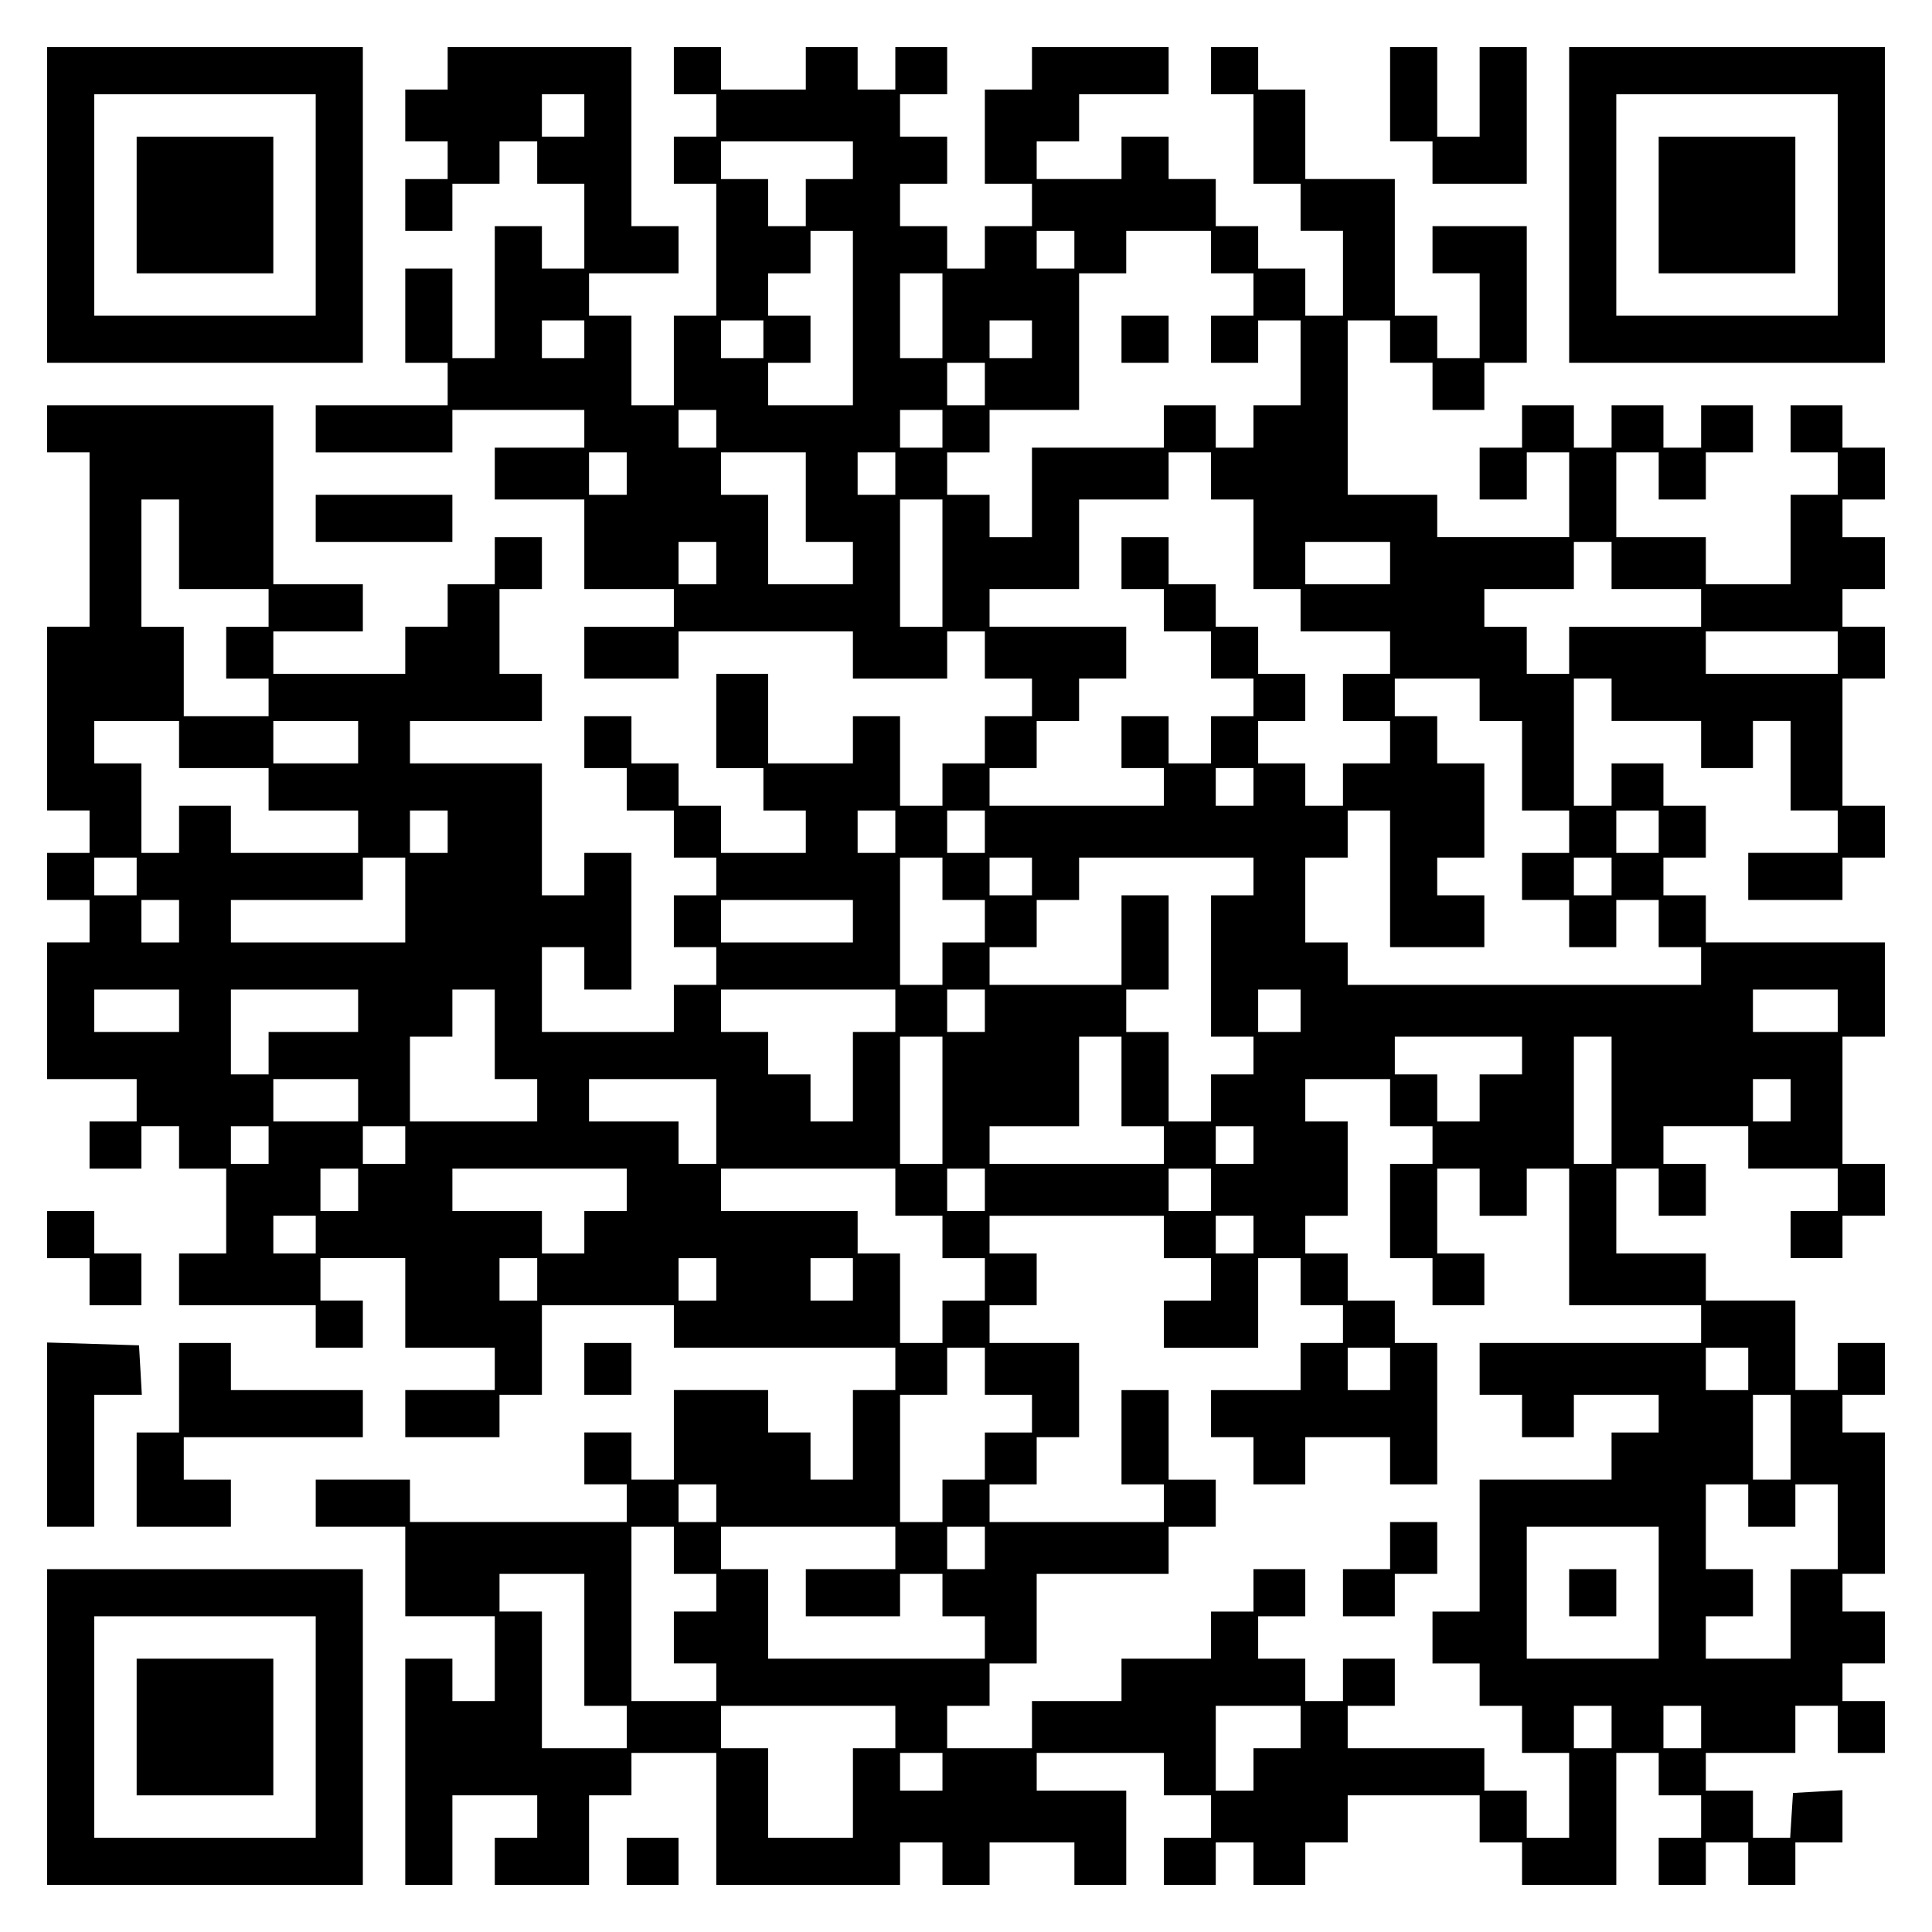
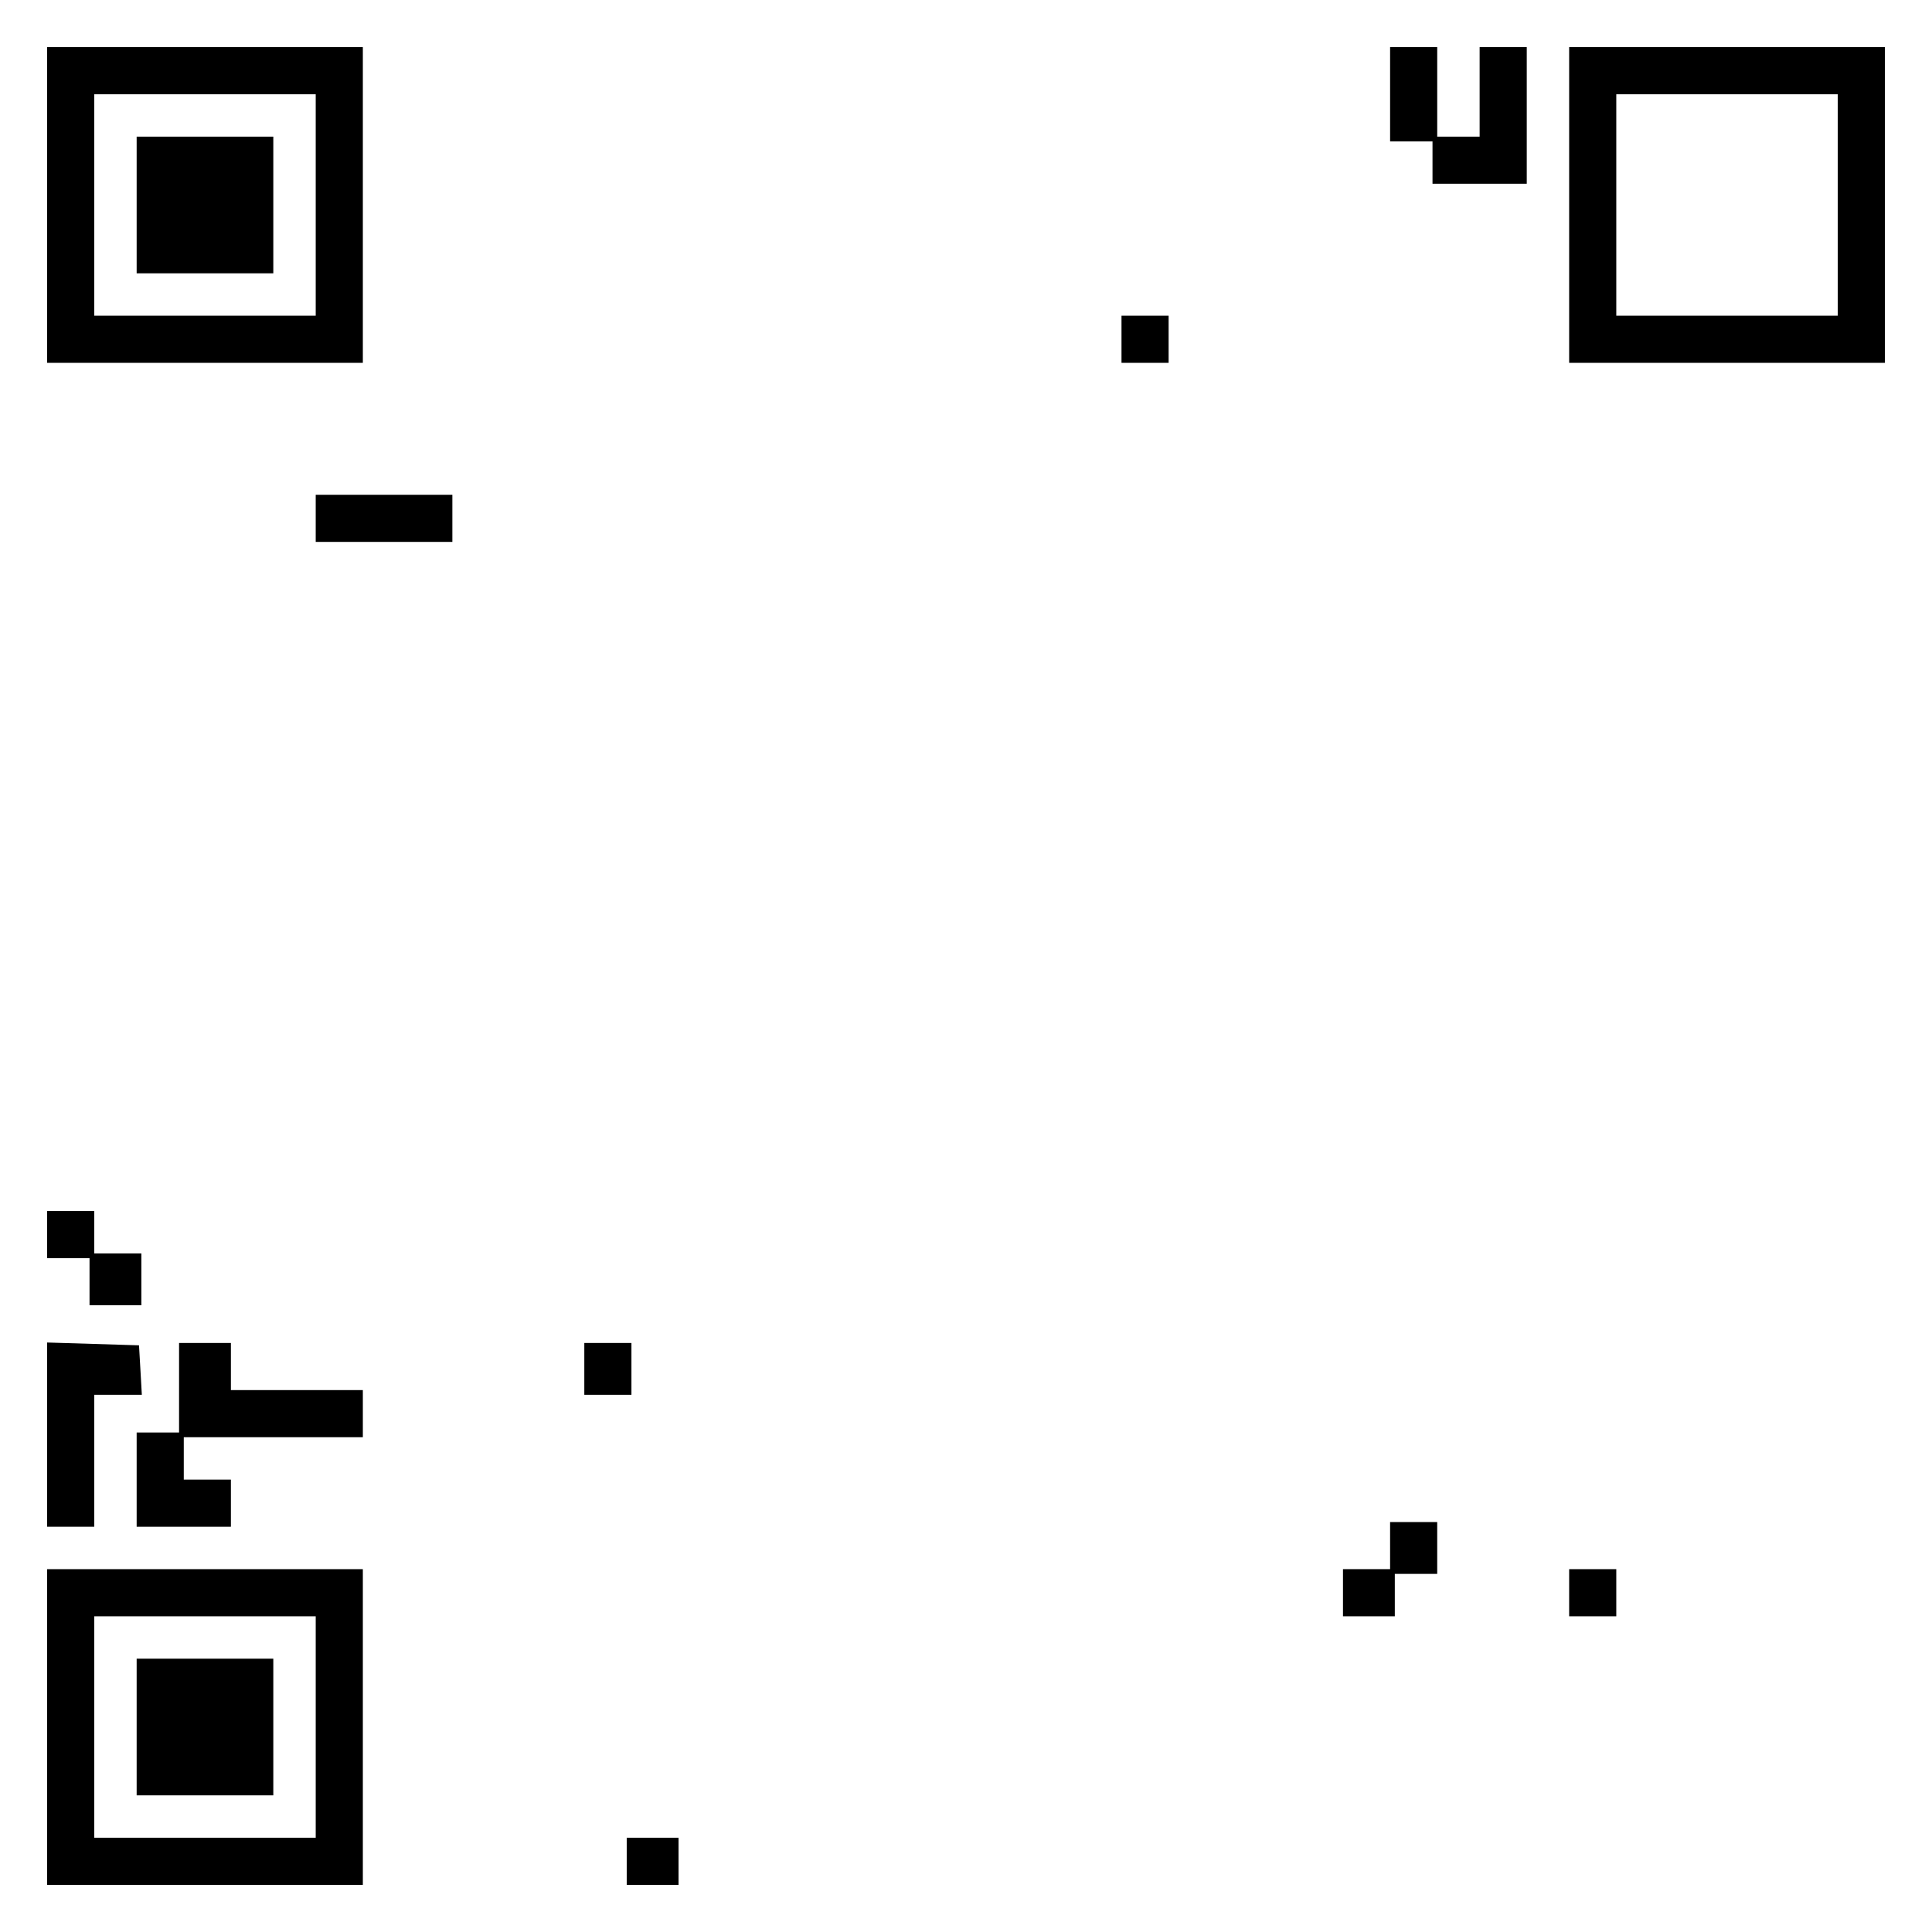
<svg xmlns="http://www.w3.org/2000/svg" version="1.0" width="100mm" height="100mm" viewBox="0 0 410 410" preserveAspectRatio="xMidYMid meet">
  <g transform="translate(0,410) scale(0.1,-0.1)" fill="#000000" stroke="none">
    <path d="M100 3665 l0 -335 335 0 335 0 0 335 0 335 -335 0 -335 0 0 -335z m570 0 l0 -235 -235 0 -235 0 0 235 0 235 235 0 235 0 0 -235z" />
    <path d="M290 3665 l0 -145 145 0 145 0 0 145 0 145 -145 0 -145 0 0 -145z" />
-     <path d="M950 3955 l0 -45 -45 0 -45 0 0 -55 0 -55 45 0 45 0 0 -40 0 -40 -45 0 -45 0 0 -55 0 -55 50 0 50 0 0 50 0 50 50 0 50 0 0 45 0 45 40 0 40 0 0 -45 0 -45 50 0 50 0 0 -90 0 -90 -45 0 -45 0 0 45 0 45 -50 0 -50 0 0 -140 0 -140 -45 0 -45 0 0 95 0 95 -50 0 -50 0 0 -100 0 -100 45 0 45 0 0 -45 0 -45 -140 0 -140 0 0 -50 0 -50 145 0 145 0 0 45 0 45 140 0 140 0 0 -40 0 -40 -95 0 -95 0 0 -55 0 -55 95 0 95 0 0 -95 0 -95 95 0 95 0 0 -40 0 -40 -95 0 -95 0 0 -55 0 -55 100 0 100 0 0 50 0 50 185 0 185 0 0 -50 0 -50 100 0 100 0 0 50 0 50 40 0 40 0 0 -50 0 -50 50 0 50 0 0 -40 0 -40 -50 0 -50 0 0 -50 0 -50 -45 0 -45 0 0 -45 0 -45 -45 0 -45 0 0 95 0 95 -50 0 -50 0 0 -50 0 -50 -90 0 -90 0 0 95 0 95 -55 0 -55 0 0 -100 0 -100 50 0 50 0 0 -45 0 -45 45 0 45 0 0 -45 0 -45 -90 0 -90 0 0 50 0 50 -45 0 -45 0 0 45 0 45 -50 0 -50 0 0 50 0 50 -50 0 -50 0 0 -55 0 -55 45 0 45 0 0 -45 0 -45 50 0 50 0 0 -50 0 -50 45 0 45 0 0 -40 0 -40 -45 0 -45 0 0 -55 0 -55 45 0 45 0 0 -40 0 -40 -45 0 -45 0 0 -50 0 -50 -140 0 -140 0 0 90 0 90 45 0 45 0 0 -45 0 -45 50 0 50 0 0 145 0 145 -50 0 -50 0 0 -45 0 -45 -45 0 -45 0 0 140 0 140 -140 0 -140 0 0 45 0 45 140 0 140 0 0 50 0 50 -45 0 -45 0 0 90 0 90 45 0 45 0 0 55 0 55 -50 0 -50 0 0 -50 0 -50 -50 0 -50 0 0 -45 0 -45 -45 0 -45 0 0 -50 0 -50 -140 0 -140 0 0 45 0 45 95 0 95 0 0 50 0 50 -95 0 -95 0 0 190 0 190 -240 0 -240 0 0 -50 0 -50 45 0 45 0 0 -185 0 -185 -45 0 -45 0 0 -195 0 -195 45 0 45 0 0 -45 0 -45 -45 0 -45 0 0 -50 0 -50 45 0 45 0 0 -45 0 -45 -45 0 -45 0 0 -145 0 -145 95 0 95 0 0 -45 0 -45 -50 0 -50 0 0 -50 0 -50 55 0 55 0 0 45 0 45 40 0 40 0 0 -45 0 -45 50 0 50 0 0 -90 0 -90 -50 0 -50 0 0 -55 0 -55 145 0 145 0 0 -45 0 -45 50 0 50 0 0 50 0 50 -45 0 -45 0 0 45 0 45 90 0 90 0 0 -95 0 -95 95 0 95 0 0 -45 0 -45 -95 0 -95 0 0 -50 0 -50 100 0 100 0 0 45 0 45 45 0 45 0 0 95 0 95 140 0 140 0 0 -45 0 -45 235 0 235 0 0 -45 0 -45 -45 0 -45 0 0 -95 0 -95 -45 0 -45 0 0 50 0 50 -45 0 -45 0 0 45 0 45 -100 0 -100 0 0 -95 0 -95 -45 0 -45 0 0 50 0 50 -50 0 -50 0 0 -55 0 -55 45 0 45 0 0 -40 0 -40 -230 0 -230 0 0 45 0 45 -100 0 -100 0 0 -50 0 -50 95 0 95 0 0 -95 0 -95 95 0 95 0 0 -90 0 -90 -45 0 -45 0 0 45 0 45 -50 0 -50 0 0 -240 0 -240 50 0 50 0 0 95 0 95 90 0 90 0 0 -45 0 -45 -45 0 -45 0 0 -50 0 -50 100 0 100 0 0 95 0 95 45 0 45 0 0 45 0 45 90 0 90 0 0 -140 0 -140 195 0 195 0 0 45 0 45 45 0 45 0 0 -45 0 -45 50 0 50 0 0 45 0 45 90 0 90 0 0 -45 0 -45 55 0 55 0 0 100 0 100 -95 0 -95 0 0 40 0 40 135 0 135 0 0 -45 0 -45 50 0 50 0 0 -45 0 -45 -50 0 -50 0 0 -50 0 -50 55 0 55 0 0 45 0 45 40 0 40 0 0 -45 0 -45 55 0 55 0 0 45 0 45 45 0 45 0 0 50 0 50 140 0 140 0 0 -50 0 -50 45 0 45 0 0 -45 0 -45 100 0 100 0 0 140 0 140 45 0 45 0 0 -45 0 -45 45 0 45 0 0 -45 0 -45 -45 0 -45 0 0 -50 0 -50 50 0 50 0 0 45 0 45 45 0 45 0 0 -45 0 -45 50 0 50 0 0 45 0 45 50 0 50 0 0 56 0 55 -52 -3 -53 -3 -3 -47 -3 -48 -40 0 -39 0 0 50 0 50 -50 0 -50 0 0 40 0 40 95 0 95 0 0 50 0 50 45 0 45 0 0 -50 0 -50 50 0 50 0 0 55 0 55 -45 0 -45 0 0 40 0 40 45 0 45 0 0 55 0 55 -45 0 -45 0 0 40 0 40 45 0 45 0 0 150 0 150 -45 0 -45 0 0 40 0 40 45 0 45 0 0 55 0 55 -50 0 -50 0 0 -50 0 -50 -45 0 -45 0 0 95 0 95 -95 0 -95 0 0 50 0 50 -95 0 -95 0 0 90 0 90 45 0 45 0 0 -50 0 -50 50 0 50 0 0 55 0 55 -45 0 -45 0 0 40 0 40 90 0 90 0 0 -45 0 -45 95 0 95 0 0 -45 0 -45 -50 0 -50 0 0 -50 0 -50 55 0 55 0 0 45 0 45 45 0 45 0 0 55 0 55 -45 0 -45 0 0 135 0 135 45 0 45 0 0 100 0 100 -190 0 -190 0 0 50 0 50 -45 0 -45 0 0 40 0 40 45 0 45 0 0 55 0 55 -45 0 -45 0 0 45 0 45 -55 0 -55 0 0 -45 0 -45 -40 0 -40 0 0 135 0 135 40 0 40 0 0 -45 0 -45 95 0 95 0 0 -50 0 -50 55 0 55 0 0 50 0 50 40 0 40 0 0 -95 0 -95 50 0 50 0 0 -45 0 -45 -95 0 -95 0 0 -50 0 -50 100 0 100 0 0 45 0 45 45 0 45 0 0 55 0 55 -45 0 -45 0 0 135 0 135 45 0 45 0 0 55 0 55 -45 0 -45 0 0 40 0 40 45 0 45 0 0 55 0 55 -45 0 -45 0 0 40 0 40 45 0 45 0 0 55 0 55 -45 0 -45 0 0 45 0 45 -55 0 -55 0 0 -50 0 -50 50 0 50 0 0 -45 0 -45 -50 0 -50 0 0 -95 0 -95 -90 0 -90 0 0 50 0 50 -95 0 -95 0 0 90 0 90 45 0 45 0 0 -50 0 -50 50 0 50 0 0 50 0 50 50 0 50 0 0 50 0 50 -55 0 -55 0 0 -45 0 -45 -40 0 -40 0 0 45 0 45 -55 0 -55 0 0 -45 0 -45 -40 0 -40 0 0 45 0 45 -55 0 -55 0 0 -45 0 -45 -45 0 -45 0 0 -55 0 -55 50 0 50 0 0 50 0 50 45 0 45 0 0 -90 0 -90 -140 0 -140 0 0 45 0 45 -95 0 -95 0 0 185 0 185 45 0 45 0 0 -45 0 -45 45 0 45 0 0 -50 0 -50 55 0 55 0 0 50 0 50 45 0 45 0 0 145 0 145 -100 0 -100 0 0 -50 0 -50 50 0 50 0 0 -90 0 -90 -45 0 -45 0 0 45 0 45 -45 0 -45 0 0 145 0 145 -95 0 -95 0 0 95 0 95 -50 0 -50 0 0 45 0 45 -50 0 -50 0 0 -50 0 -50 45 0 45 0 0 -95 0 -95 50 0 50 0 0 -50 0 -50 45 0 45 0 0 -90 0 -90 -40 0 -40 0 0 50 0 50 -50 0 -50 0 0 45 0 45 -45 0 -45 0 0 50 0 50 -50 0 -50 0 0 45 0 45 -50 0 -50 0 0 -45 0 -45 -90 0 -90 0 0 40 0 40 45 0 45 0 0 50 0 50 95 0 95 0 0 50 0 50 -145 0 -145 0 0 -45 0 -45 -50 0 -50 0 0 -100 0 -100 50 0 50 0 0 -45 0 -45 -50 0 -50 0 0 -45 0 -45 -40 0 -40 0 0 45 0 45 -50 0 -50 0 0 45 0 45 50 0 50 0 0 50 0 50 -50 0 -50 0 0 45 0 45 50 0 50 0 0 50 0 50 -55 0 -55 0 0 -45 0 -45 -40 0 -40 0 0 45 0 45 -55 0 -55 0 0 -45 0 -45 -90 0 -90 0 0 45 0 45 -50 0 -50 0 0 -50 0 -50 45 0 45 0 0 -45 0 -45 -45 0 -45 0 0 -50 0 -50 45 0 45 0 0 -140 0 -140 -45 0 -45 0 0 -95 0 -95 -45 0 -45 0 0 95 0 95 -45 0 -45 0 0 45 0 45 95 0 95 0 0 50 0 50 -50 0 -50 0 0 190 0 190 -195 0 -195 0 0 -45z m290 -100 l0 -45 -45 0 -45 0 0 45 0 45 45 0 45 0 0 -45z m570 -95 l0 -40 -50 0 -50 0 0 -50 0 -50 -40 0 -40 0 0 50 0 50 -50 0 -50 0 0 40 0 40 140 0 140 0 0 -40z m0 -335 l0 -185 -90 0 -90 0 0 45 0 45 45 0 45 0 0 50 0 50 -45 0 -45 0 0 45 0 45 45 0 45 0 0 45 0 45 45 0 45 0 0 -185z m470 145 l0 -40 -40 0 -40 0 0 40 0 40 40 0 40 0 0 -40z m290 -5 l0 -45 45 0 45 0 0 -45 0 -45 -45 0 -45 0 0 -50 0 -50 50 0 50 0 0 45 0 45 45 0 45 0 0 -90 0 -90 -50 0 -50 0 0 -45 0 -45 -40 0 -40 0 0 45 0 45 -55 0 -55 0 0 -45 0 -45 -140 0 -140 0 0 -95 0 -95 -45 0 -45 0 0 45 0 45 -45 0 -45 0 0 45 0 45 45 0 45 0 0 45 0 45 95 0 95 0 0 145 0 145 50 0 50 0 0 45 0 45 90 0 90 0 0 -45z m-570 -135 l0 -90 -45 0 -45 0 0 90 0 90 45 0 45 0 0 -90z m-760 -50 l0 -40 -45 0 -45 0 0 40 0 40 45 0 45 0 0 -40z m380 0 l0 -40 -45 0 -45 0 0 40 0 40 45 0 45 0 0 -40z m570 0 l0 -40 -45 0 -45 0 0 40 0 40 45 0 45 0 0 -40z m-100 -95 l0 -45 -40 0 -40 0 0 45 0 45 40 0 40 0 0 -45z m-570 -95 l0 -40 -40 0 -40 0 0 40 0 40 40 0 40 0 0 -40z m480 0 l0 -40 -45 0 -45 0 0 40 0 40 45 0 45 0 0 -40z m-670 -95 l0 -45 -40 0 -40 0 0 45 0 45 40 0 40 0 0 -45z m380 -50 l0 -95 50 0 50 0 0 -45 0 -45 -90 0 -90 0 0 95 0 95 -50 0 -50 0 0 45 0 45 90 0 90 0 0 -95z m190 50 l0 -45 -40 0 -40 0 0 45 0 45 40 0 40 0 0 -45z m670 -5 l0 -50 45 0 45 0 0 -95 0 -95 50 0 50 0 0 -45 0 -45 95 0 95 0 0 -45 0 -45 -50 0 -50 0 0 -50 0 -50 50 0 50 0 0 -45 0 -45 -50 0 -50 0 0 -45 0 -45 -40 0 -40 0 0 45 0 45 -50 0 -50 0 0 45 0 45 50 0 50 0 0 50 0 50 -50 0 -50 0 0 50 0 50 -45 0 -45 0 0 45 0 45 -50 0 -50 0 0 50 0 50 -50 0 -50 0 0 -55 0 -55 45 0 45 0 0 -45 0 -45 50 0 50 0 0 -50 0 -50 45 0 45 0 0 -40 0 -40 -45 0 -45 0 0 -50 0 -50 -45 0 -45 0 0 50 0 50 -50 0 -50 0 0 -55 0 -55 45 0 45 0 0 -40 0 -40 -185 0 -185 0 0 40 0 40 50 0 50 0 0 50 0 50 45 0 45 0 0 45 0 45 50 0 50 0 0 55 0 55 -145 0 -145 0 0 40 0 40 95 0 95 0 0 95 0 95 95 0 95 0 0 50 0 50 45 0 45 0 0 -50z m-2190 -145 l0 -95 95 0 95 0 0 -40 0 -40 -45 0 -45 0 0 -55 0 -55 45 0 45 0 0 -40 0 -40 -90 0 -90 0 0 95 0 95 -45 0 -45 0 0 135 0 135 40 0 40 0 0 -95z m1620 -40 l0 -135 -45 0 -45 0 0 135 0 135 45 0 45 0 0 -135z m-480 0 l0 -45 -40 0 -40 0 0 45 0 45 40 0 40 0 0 -45z m1430 0 l0 -45 -90 0 -90 0 0 45 0 45 90 0 90 0 0 -45z m470 -5 l0 -50 95 0 95 0 0 -40 0 -40 -140 0 -140 0 0 -50 0 -50 -45 0 -45 0 0 50 0 50 -45 0 -45 0 0 40 0 40 95 0 95 0 0 50 0 50 40 0 40 0 0 -50z m480 -185 l0 -45 -140 0 -140 0 0 45 0 45 140 0 140 0 0 -45z m-760 -100 l0 -45 45 0 45 0 0 -95 0 -95 50 0 50 0 0 -45 0 -45 -50 0 -50 0 0 -50 0 -50 50 0 50 0 0 -50 0 -50 50 0 50 0 0 50 0 50 45 0 45 0 0 -50 0 -50 45 0 45 0 0 -40 0 -40 -375 0 -375 0 0 45 0 45 -45 0 -45 0 0 90 0 90 45 0 45 0 0 50 0 50 45 0 45 0 0 -145 0 -145 100 0 100 0 0 55 0 55 -50 0 -50 0 0 40 0 40 50 0 50 0 0 100 0 100 -50 0 -50 0 0 50 0 50 -45 0 -45 0 0 40 0 40 90 0 90 0 0 -45z m-2760 -95 l0 -50 95 0 95 0 0 -45 0 -45 95 0 95 0 0 -45 0 -45 -135 0 -135 0 0 50 0 50 -55 0 -55 0 0 -50 0 -50 -40 0 -40 0 0 95 0 95 -50 0 -50 0 0 45 0 45 90 0 90 0 0 -50z m380 5 l0 -45 -90 0 -90 0 0 45 0 45 90 0 90 0 0 -45z m1900 -95 l0 -40 -40 0 -40 0 0 40 0 40 40 0 40 0 0 -40z m-1710 -95 l0 -45 -40 0 -40 0 0 45 0 45 40 0 40 0 0 -45z m950 0 l0 -45 -40 0 -40 0 0 45 0 45 40 0 40 0 0 -45z m190 0 l0 -45 -40 0 -40 0 0 45 0 45 40 0 40 0 0 -45z m1430 0 l0 -45 -45 0 -45 0 0 45 0 45 45 0 45 0 0 -45z m-3230 -95 l0 -40 -45 0 -45 0 0 40 0 40 45 0 45 0 0 -40z m570 -50 l0 -90 -185 0 -185 0 0 45 0 45 140 0 140 0 0 45 0 45 45 0 45 0 0 -90z m1140 45 l0 -45 45 0 45 0 0 -45 0 -45 -45 0 -45 0 0 -45 0 -45 -45 0 -45 0 0 135 0 135 45 0 45 0 0 -45z m190 5 l0 -40 -45 0 -45 0 0 40 0 40 45 0 45 0 0 -40z m470 0 l0 -40 -45 0 -45 0 0 -150 0 -150 45 0 45 0 0 -40 0 -40 -45 0 -45 0 0 -50 0 -50 -45 0 -45 0 0 95 0 95 -45 0 -45 0 0 45 0 45 45 0 45 0 0 100 0 100 -50 0 -50 0 0 -95 0 -95 -140 0 -140 0 0 40 0 40 50 0 50 0 0 50 0 50 45 0 45 0 0 45 0 45 185 0 185 0 0 -40z m760 0 l0 -40 -40 0 -40 0 0 40 0 40 40 0 40 0 0 -40z m-3040 -95 l0 -45 -40 0 -40 0 0 45 0 45 40 0 40 0 0 -45z m1430 0 l0 -45 -140 0 -140 0 0 45 0 45 140 0 140 0 0 -45z m-1430 -190 l0 -45 -90 0 -90 0 0 45 0 45 90 0 90 0 0 -45z m380 0 l0 -45 -95 0 -95 0 0 -45 0 -45 -40 0 -40 0 0 90 0 90 135 0 135 0 0 -45z m290 -50 l0 -95 45 0 45 0 0 -45 0 -45 -135 0 -135 0 0 90 0 90 45 0 45 0 0 50 0 50 45 0 45 0 0 -95z m850 50 l0 -45 -45 0 -45 0 0 -95 0 -95 -45 0 -45 0 0 50 0 50 -45 0 -45 0 0 45 0 45 -50 0 -50 0 0 45 0 45 185 0 185 0 0 -45z m190 0 l0 -45 -40 0 -40 0 0 45 0 45 40 0 40 0 0 -45z m670 0 l0 -45 -45 0 -45 0 0 45 0 45 45 0 45 0 0 -45z m1140 0 l0 -45 -90 0 -90 0 0 45 0 45 90 0 90 0 0 -45z m-1900 -190 l0 -135 -45 0 -45 0 0 135 0 135 45 0 45 0 0 -135z m380 40 l0 -95 45 0 45 0 0 -40 0 -40 -185 0 -185 0 0 40 0 40 95 0 95 0 0 95 0 95 45 0 45 0 0 -95z m850 55 l0 -40 -45 0 -45 0 0 -50 0 -50 -45 0 -45 0 0 50 0 50 -45 0 -45 0 0 40 0 40 135 0 135 0 0 -40z m190 -95 l0 -135 -40 0 -40 0 0 135 0 135 40 0 40 0 0 -135z m-2660 0 l0 -45 -90 0 -90 0 0 45 0 45 90 0 90 0 0 -45z m760 -45 l0 -90 -40 0 -40 0 0 45 0 45 -95 0 -95 0 0 45 0 45 135 0 135 0 0 -90z m1430 40 l0 -50 45 0 45 0 0 -40 0 -40 -45 0 -45 0 0 -100 0 -100 45 0 45 0 0 -50 0 -50 55 0 55 0 0 55 0 55 -50 0 -50 0 0 90 0 90 45 0 45 0 0 -50 0 -50 50 0 50 0 0 50 0 50 45 0 45 0 0 -145 0 -145 140 0 140 0 0 -40 0 -40 -235 0 -235 0 0 -55 0 -55 45 0 45 0 0 -45 0 -45 55 0 55 0 0 45 0 45 90 0 90 0 0 -40 0 -40 -50 0 -50 0 0 -50 0 -50 -140 0 -140 0 0 -140 0 -140 -50 0 -50 0 0 -55 0 -55 50 0 50 0 0 -45 0 -45 45 0 45 0 0 -50 0 -50 50 0 50 0 0 -90 0 -90 -45 0 -45 0 0 50 0 50 -45 0 -45 0 0 45 0 45 -145 0 -145 0 0 45 0 45 50 0 50 0 0 50 0 50 -55 0 -55 0 0 -45 0 -45 -40 0 -40 0 0 45 0 45 -50 0 -50 0 0 45 0 45 50 0 50 0 0 50 0 50 -55 0 -55 0 0 -45 0 -45 -45 0 -45 0 0 -50 0 -50 -95 0 -95 0 0 -45 0 -45 -95 0 -95 0 0 -50 0 -50 -90 0 -90 0 0 45 0 45 45 0 45 0 0 45 0 45 50 0 50 0 0 95 0 95 140 0 140 0 0 50 0 50 50 0 50 0 0 50 0 50 -50 0 -50 0 0 95 0 95 -50 0 -50 0 0 -100 0 -100 45 0 45 0 0 -40 0 -40 -185 0 -185 0 0 40 0 40 50 0 50 0 0 50 0 50 45 0 45 0 0 100 0 100 -95 0 -95 0 0 40 0 40 50 0 50 0 0 55 0 55 -50 0 -50 0 0 40 0 40 185 0 185 0 0 -45 0 -45 50 0 50 0 0 -45 0 -45 -50 0 -50 0 0 -50 0 -50 100 0 100 0 0 95 0 95 45 0 45 0 0 -50 0 -50 45 0 45 0 0 -40 0 -40 -45 0 -45 0 0 -50 0 -50 -95 0 -95 0 0 -50 0 -50 45 0 45 0 0 -50 0 -50 55 0 55 0 0 50 0 50 90 0 90 0 0 -50 0 -50 50 0 50 0 0 150 0 150 -45 0 -45 0 0 45 0 45 -50 0 -50 0 0 50 0 50 -45 0 -45 0 0 40 0 40 45 0 45 0 0 100 0 100 -45 0 -45 0 0 45 0 45 90 0 90 0 0 -50z m850 5 l0 -45 -40 0 -40 0 0 45 0 45 40 0 40 0 0 -45z m-3230 -95 l0 -40 -40 0 -40 0 0 40 0 40 40 0 40 0 0 -40z m290 0 l0 -40 -45 0 -45 0 0 40 0 40 45 0 45 0 0 -40z m1800 0 l0 -40 -40 0 -40 0 0 40 0 40 40 0 40 0 0 -40z m-1900 -95 l0 -45 -40 0 -40 0 0 45 0 45 40 0 40 0 0 -45z m570 0 l0 -45 -45 0 -45 0 0 -45 0 -45 -45 0 -45 0 0 45 0 45 -95 0 -95 0 0 45 0 45 185 0 185 0 0 -45z m570 -5 l0 -50 50 0 50 0 0 -45 0 -45 45 0 45 0 0 -45 0 -45 -45 0 -45 0 0 -45 0 -45 -45 0 -45 0 0 95 0 95 -45 0 -45 0 0 45 0 45 -145 0 -145 0 0 45 0 45 185 0 185 0 0 -50z m190 5 l0 -45 -40 0 -40 0 0 45 0 45 40 0 40 0 0 -45z m480 0 l0 -45 -45 0 -45 0 0 45 0 45 45 0 45 0 0 -45z m-1900 -95 l0 -40 -45 0 -45 0 0 40 0 40 45 0 45 0 0 -40z m1990 0 l0 -40 -40 0 -40 0 0 40 0 40 40 0 40 0 0 -40z m-1520 -95 l0 -45 -40 0 -40 0 0 45 0 45 40 0 40 0 0 -45z m380 0 l0 -45 -40 0 -40 0 0 45 0 45 40 0 40 0 0 -45z m290 0 l0 -45 -45 0 -45 0 0 45 0 45 45 0 45 0 0 -45z m280 -195 l0 -50 50 0 50 0 0 -40 0 -40 -50 0 -50 0 0 -50 0 -50 -45 0 -45 0 0 -45 0 -45 -45 0 -45 0 0 135 0 135 50 0 50 0 0 50 0 50 40 0 40 0 0 -50z m860 5 l0 -45 -45 0 -45 0 0 45 0 45 45 0 45 0 0 -45z m760 0 l0 -45 -45 0 -45 0 0 45 0 45 45 0 45 0 0 -45z m90 -145 l0 -90 -40 0 -40 0 0 90 0 90 40 0 40 0 0 -90z m-2280 -140 l0 -40 -40 0 -40 0 0 40 0 40 40 0 40 0 0 -40z m2190 -5 l0 -45 50 0 50 0 0 45 0 45 45 0 45 0 0 -90 0 -90 -50 0 -50 0 0 -95 0 -95 -90 0 -90 0 0 45 0 45 50 0 50 0 0 50 0 50 -50 0 -50 0 0 90 0 90 45 0 45 0 0 -45z m-2280 -95 l0 -50 45 0 45 0 0 -40 0 -40 -45 0 -45 0 0 -55 0 -55 45 0 45 0 0 -40 0 -40 -90 0 -90 0 0 185 0 185 45 0 45 0 0 -50z m470 5 l0 -45 -95 0 -95 0 0 -50 0 -50 100 0 100 0 0 45 0 45 45 0 45 0 0 -45 0 -45 45 0 45 0 0 -45 0 -45 -230 0 -230 0 0 95 0 95 -50 0 -50 0 0 45 0 45 185 0 185 0 0 -45z m190 0 l0 -45 -40 0 -40 0 0 45 0 45 40 0 40 0 0 -45z m1430 -95 l0 -140 -140 0 -140 0 0 140 0 140 140 0 140 0 0 -140z m-2280 -100 l0 -140 45 0 45 0 0 -45 0 -45 -90 0 -90 0 0 145 0 145 -45 0 -45 0 0 40 0 40 90 0 90 0 0 -140z m660 -185 l0 -45 -45 0 -45 0 0 -95 0 -95 -90 0 -90 0 0 95 0 95 -50 0 -50 0 0 45 0 45 185 0 185 0 0 -45z m860 0 l0 -45 -50 0 -50 0 0 -45 0 -45 -40 0 -40 0 0 90 0 90 90 0 90 0 0 -45z m660 0 l0 -45 -40 0 -40 0 0 45 0 45 40 0 40 0 0 -45z m190 0 l0 -45 -40 0 -40 0 0 45 0 45 40 0 40 0 0 -45z m-1610 -95 l0 -40 -45 0 -45 0 0 40 0 40 45 0 45 0 0 -40z" />
    <path d="M2380 3380 l0 -50 50 0 50 0 0 50 0 50 -50 0 -50 0 0 -50z" />
    <path d="M2950 820 l0 -50 -50 0 -50 0 0 -50 0 -50 55 0 55 0 0 45 0 45 45 0 45 0 0 55 0 55 -50 0 -50 0 0 -50z" />
    <path d="M3330 720 l0 -50 50 0 50 0 0 50 0 50 -50 0 -50 0 0 -50z" />
    <path d="M2950 3900 l0 -100 45 0 45 0 0 -45 0 -45 100 0 100 0 0 145 0 145 -50 0 -50 0 0 -95 0 -95 -45 0 -45 0 0 95 0 95 -50 0 -50 0 0 -100z" />
    <path d="M3330 3665 l0 -335 335 0 335 0 0 335 0 335 -335 0 -335 0 0 -335z m570 0 l0 -235 -235 0 -235 0 0 235 0 235 235 0 235 0 0 -235z" />
-     <path d="M3520 3665 l0 -145 145 0 145 0 0 145 0 145 -145 0 -145 0 0 -145z" />
    <path d="M670 3000 l0 -50 145 0 145 0 0 50 0 50 -145 0 -145 0 0 -50z" />
    <path d="M100 1480 l0 -50 45 0 45 0 0 -50 0 -50 55 0 55 0 0 55 0 55 -50 0 -50 0 0 45 0 45 -50 0 -50 0 0 -50z" />
    <path d="M100 1055 l0 -195 50 0 50 0 0 140 0 140 51 0 50 0 -3 53 -3 52 -97 3 -98 3 0 -196z" />
    <path d="M380 1155 l0 -95 -45 0 -45 0 0 -100 0 -100 100 0 100 0 0 50 0 50 -50 0 -50 0 0 45 0 45 190 0 190 0 0 50 0 50 -140 0 -140 0 0 50 0 50 -55 0 -55 0 0 -95z" />
    <path d="M1240 1195 l0 -55 50 0 50 0 0 55 0 55 -50 0 -50 0 0 -55z" />
    <path d="M100 435 l0 -335 335 0 335 0 0 335 0 335 -335 0 -335 0 0 -335z m570 0 l0 -235 -235 0 -235 0 0 235 0 235 235 0 235 0 0 -235z" />
    <path d="M290 435 l0 -145 145 0 145 0 0 145 0 145 -145 0 -145 0 0 -145z" />
    <path d="M1330 150 l0 -50 55 0 55 0 0 50 0 50 -55 0 -55 0 0 -50z" />
  </g>
</svg>